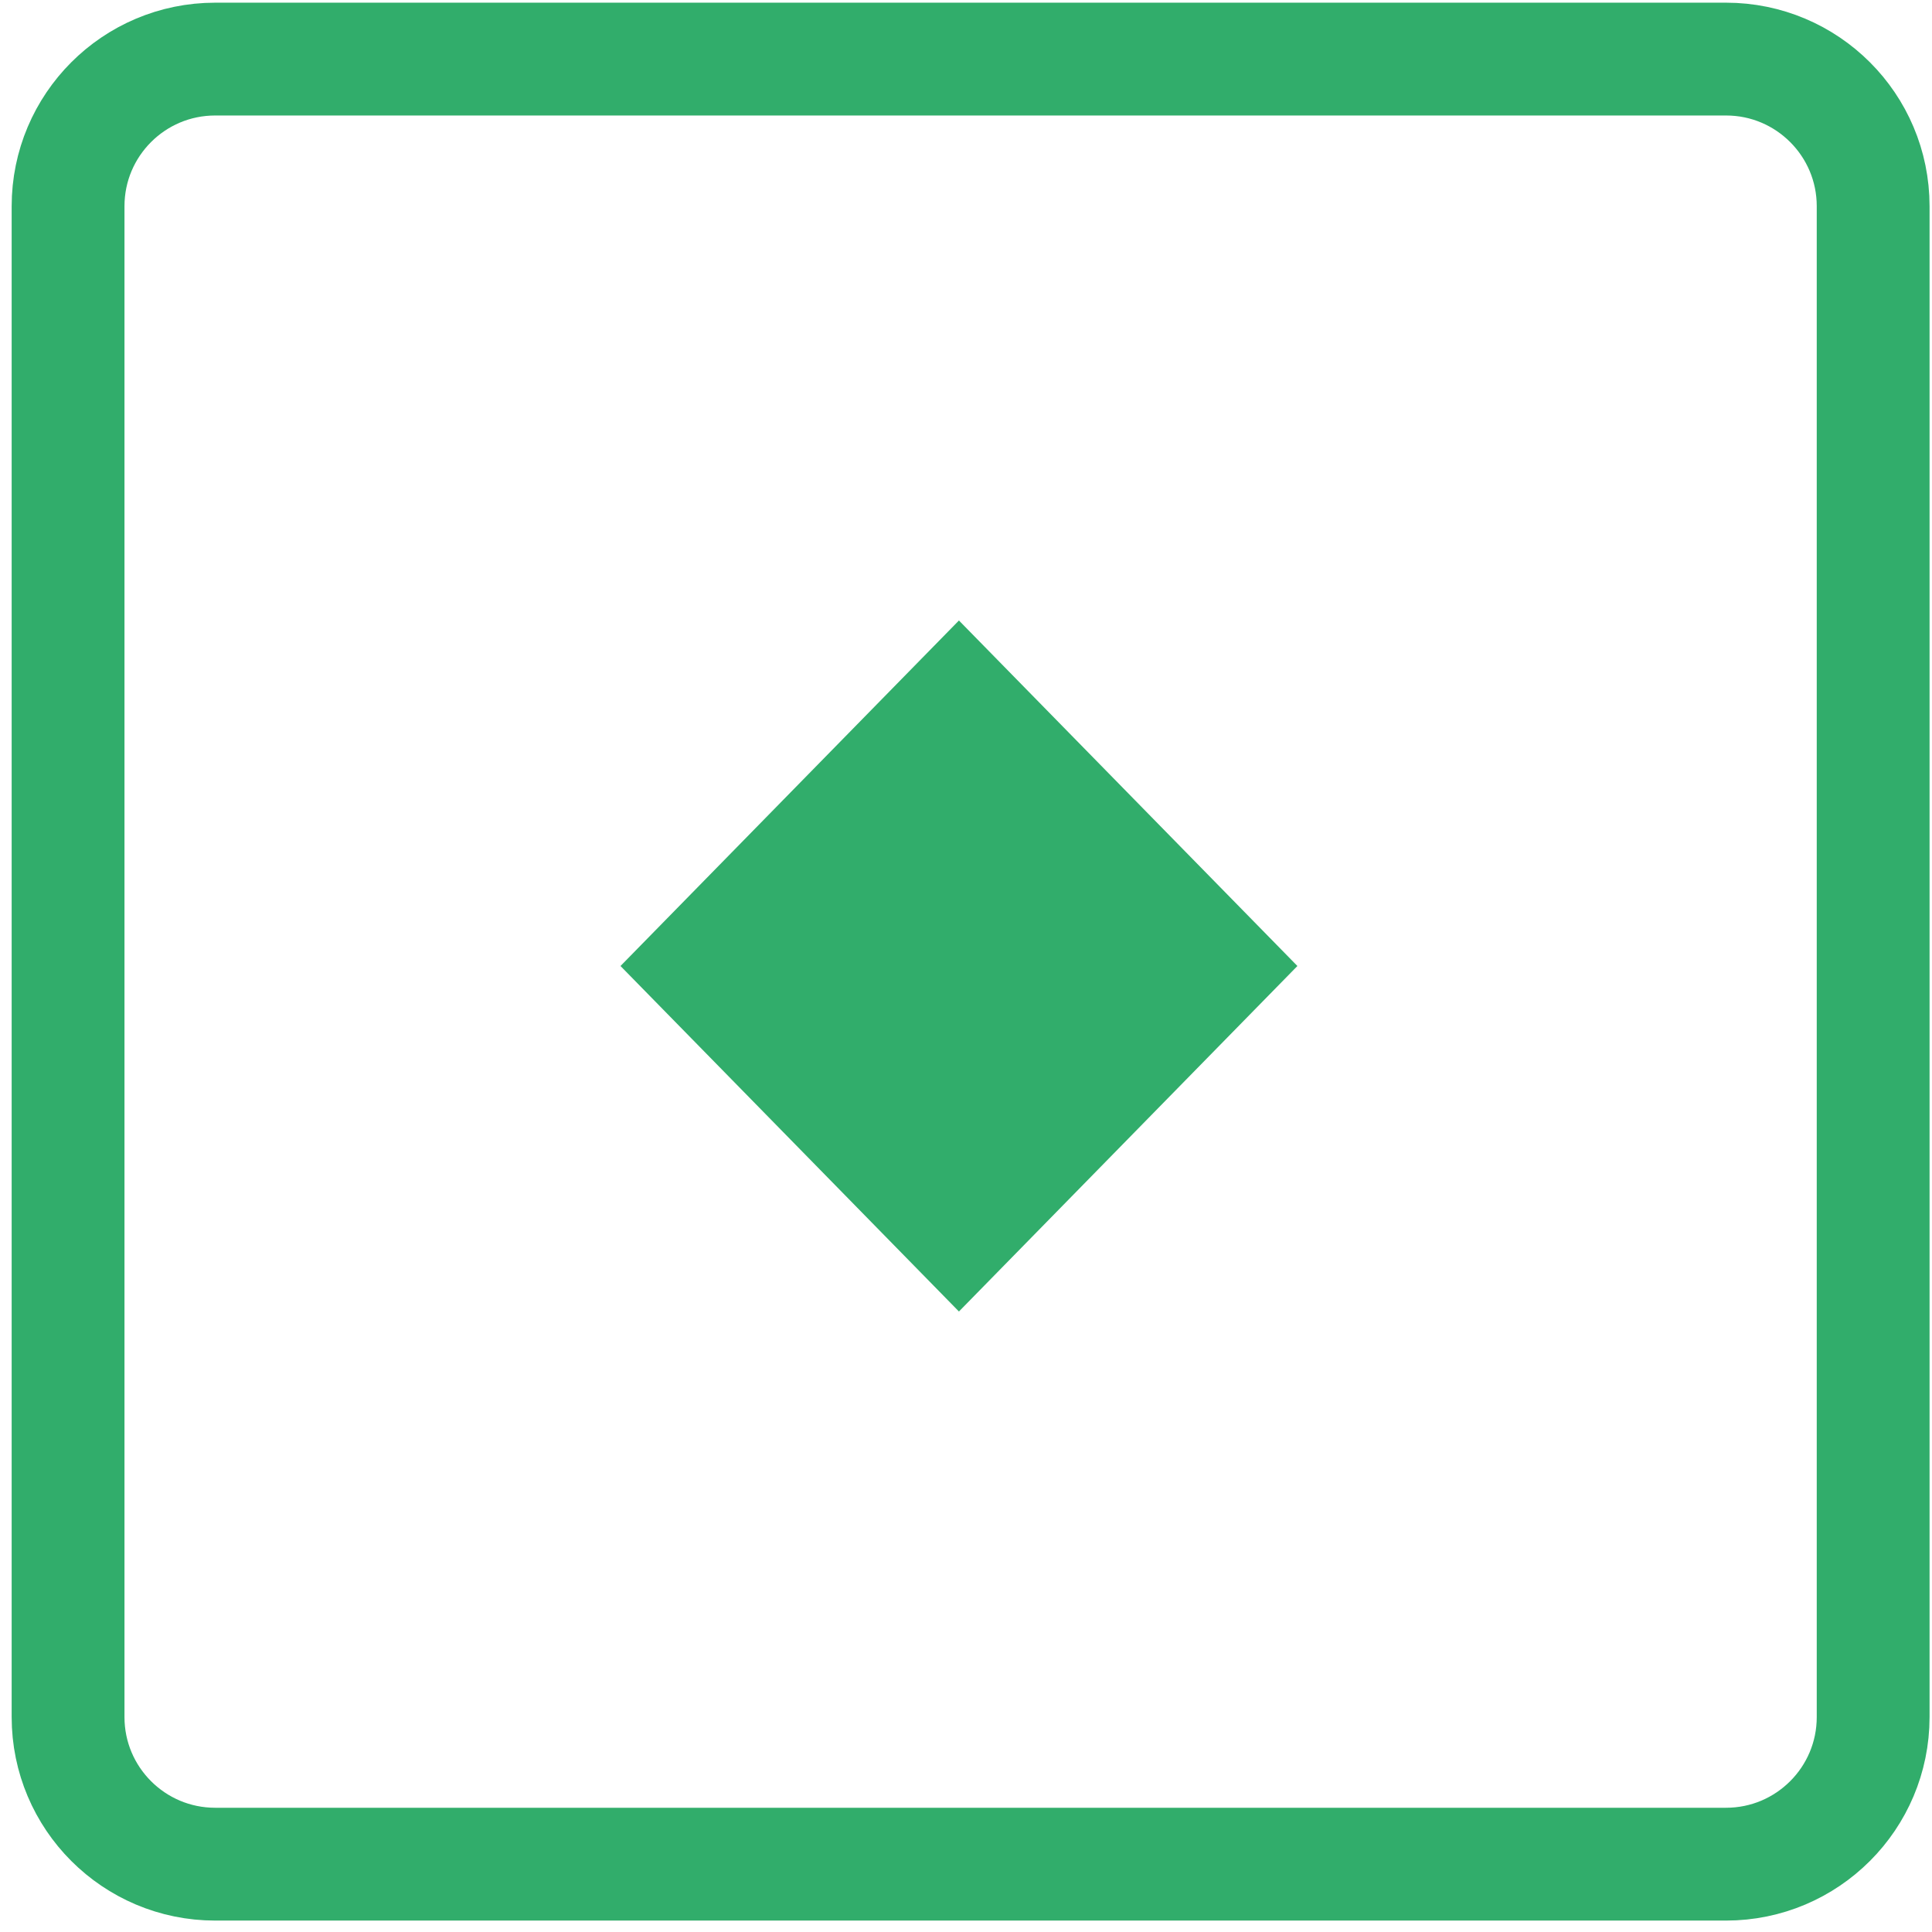
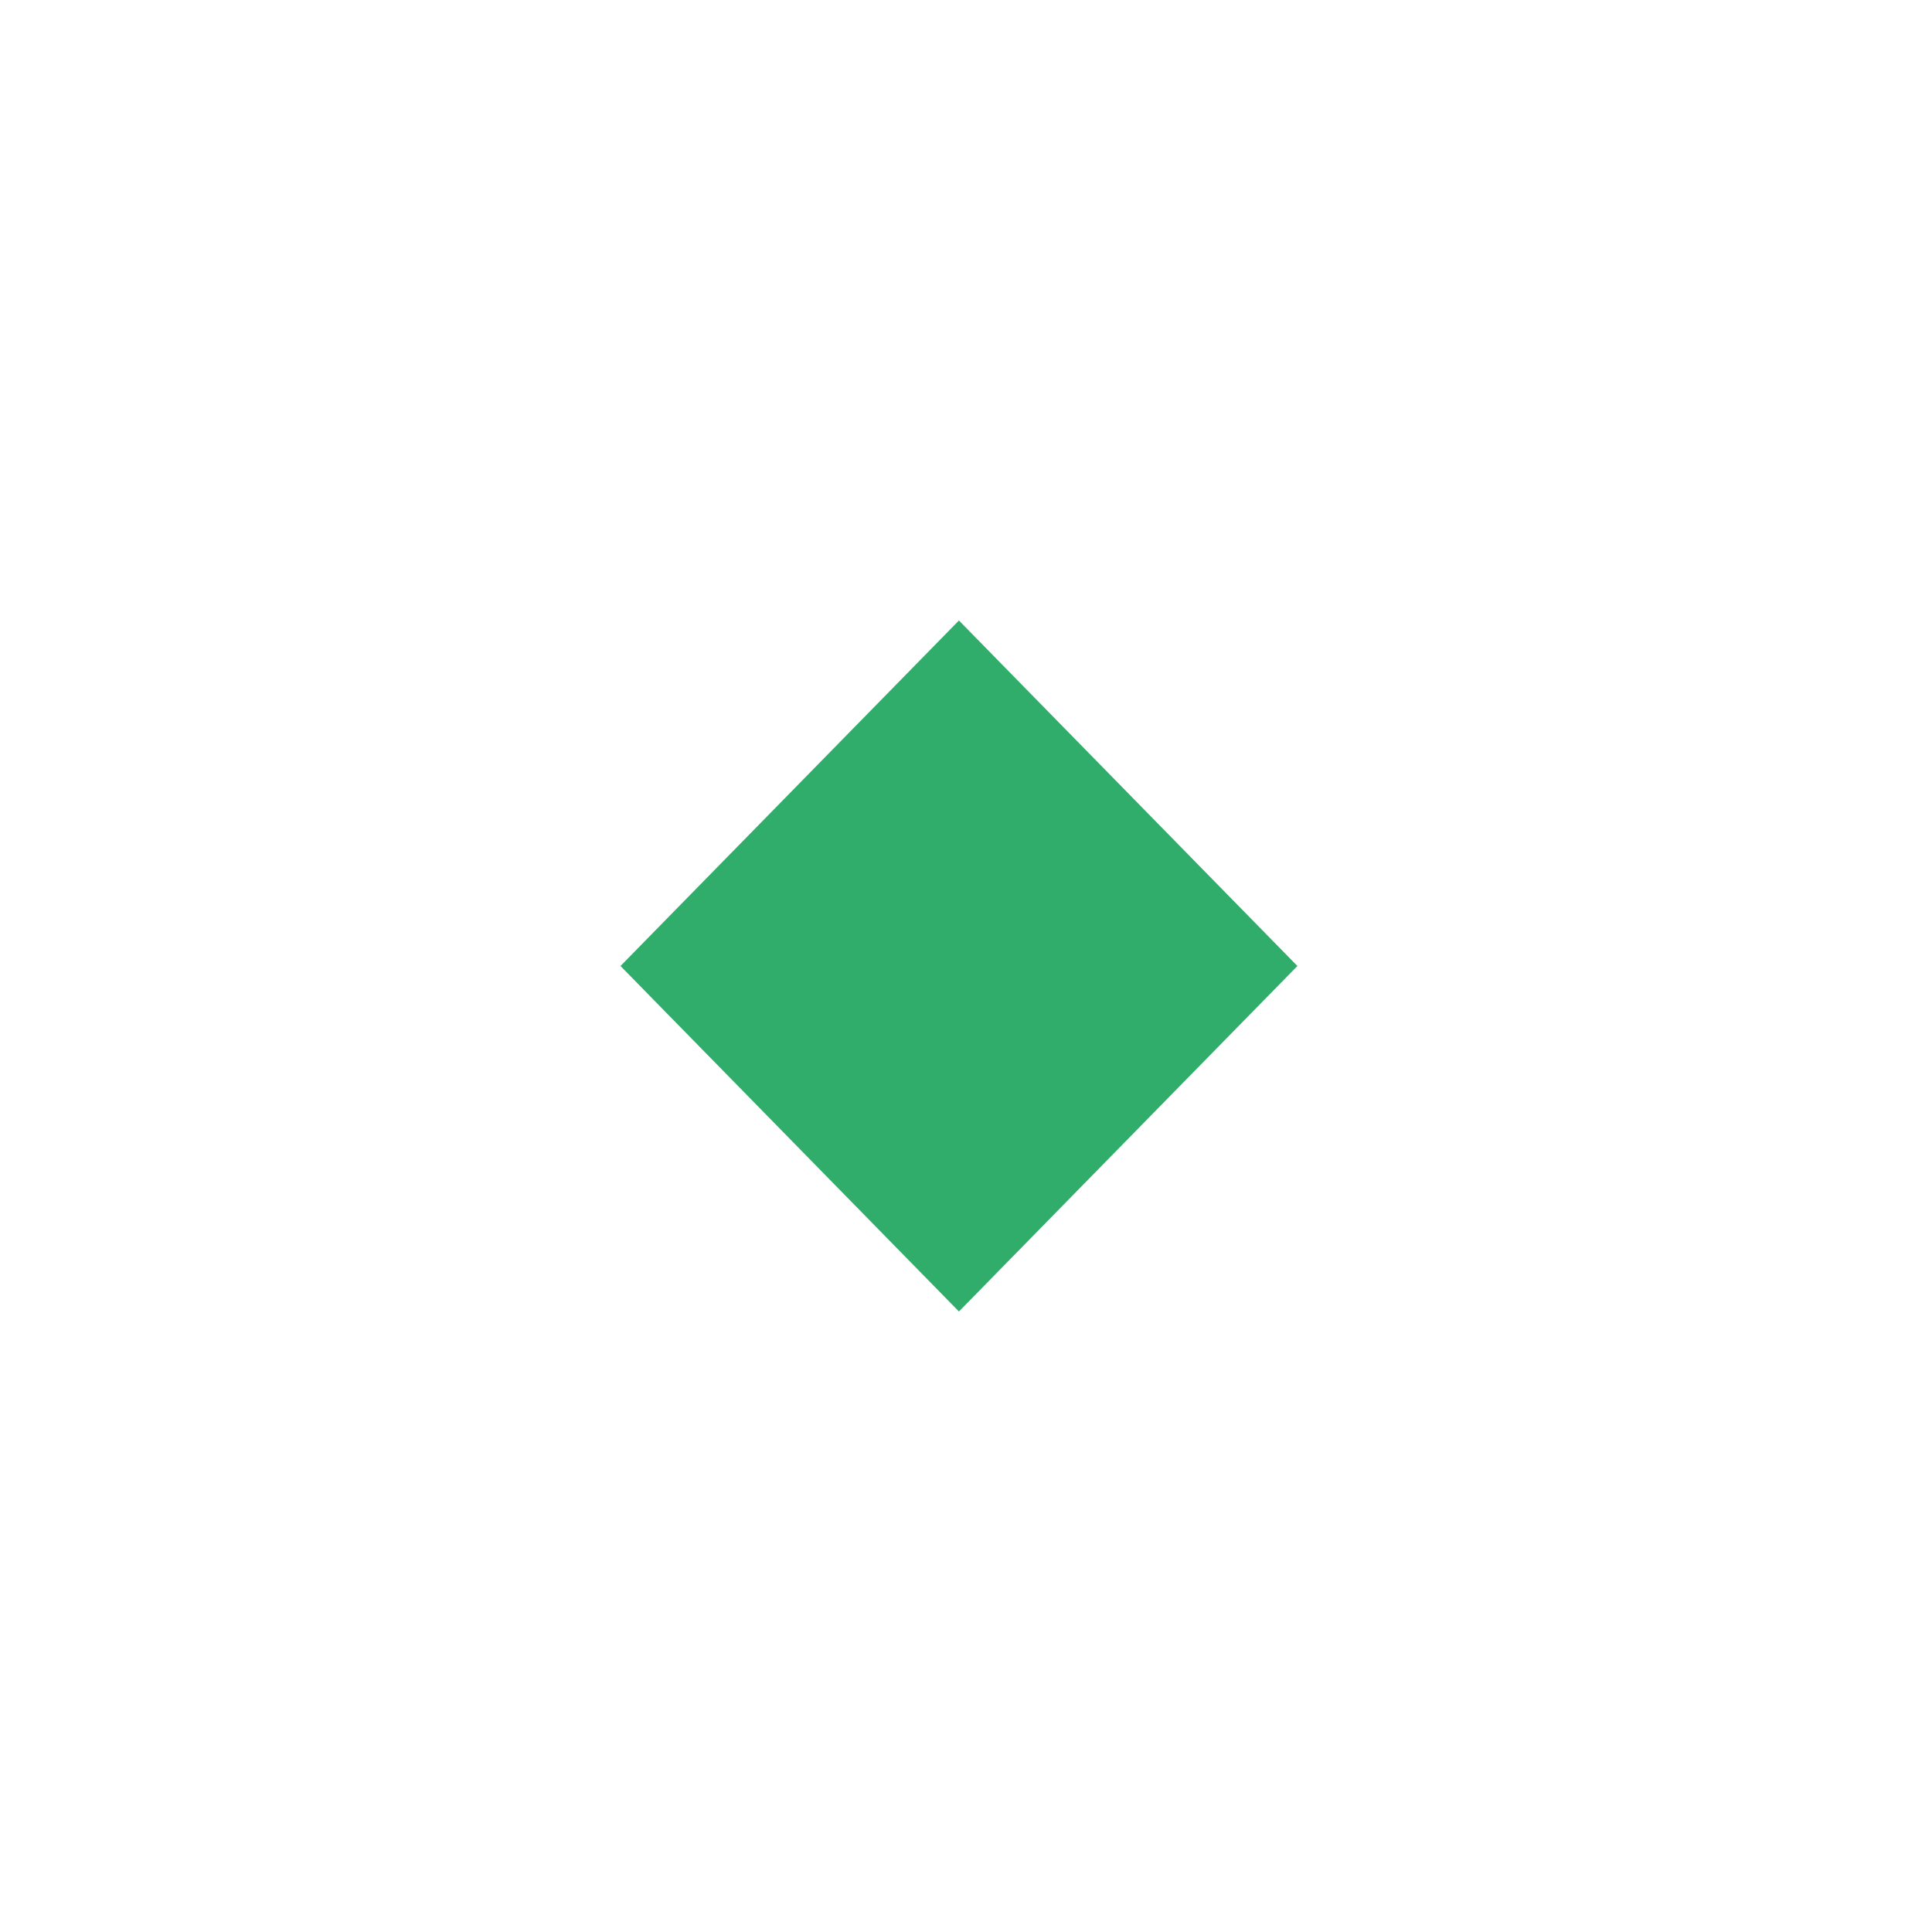
<svg xmlns="http://www.w3.org/2000/svg" width="137" height="137" viewBox="0 0 137 137" fill="none">
-   <path d="M15.26 132.19H122.395C128.156 132.19 132.827 127.518 132.827 121.757V14.624C132.827 8.862 128.156 4.19 122.395 4.19H15.26C9.496 4.19 4.827 8.863 4.827 14.624V121.757C4.827 127.518 9.497 132.19 15.26 132.19Z" stroke="#31AD6B" stroke-width="8" />
  <path d="M67.999 44L92 68.5L67.999 93L44 68.5L67.999 44Z" fill="#31AD6B" />
</svg>